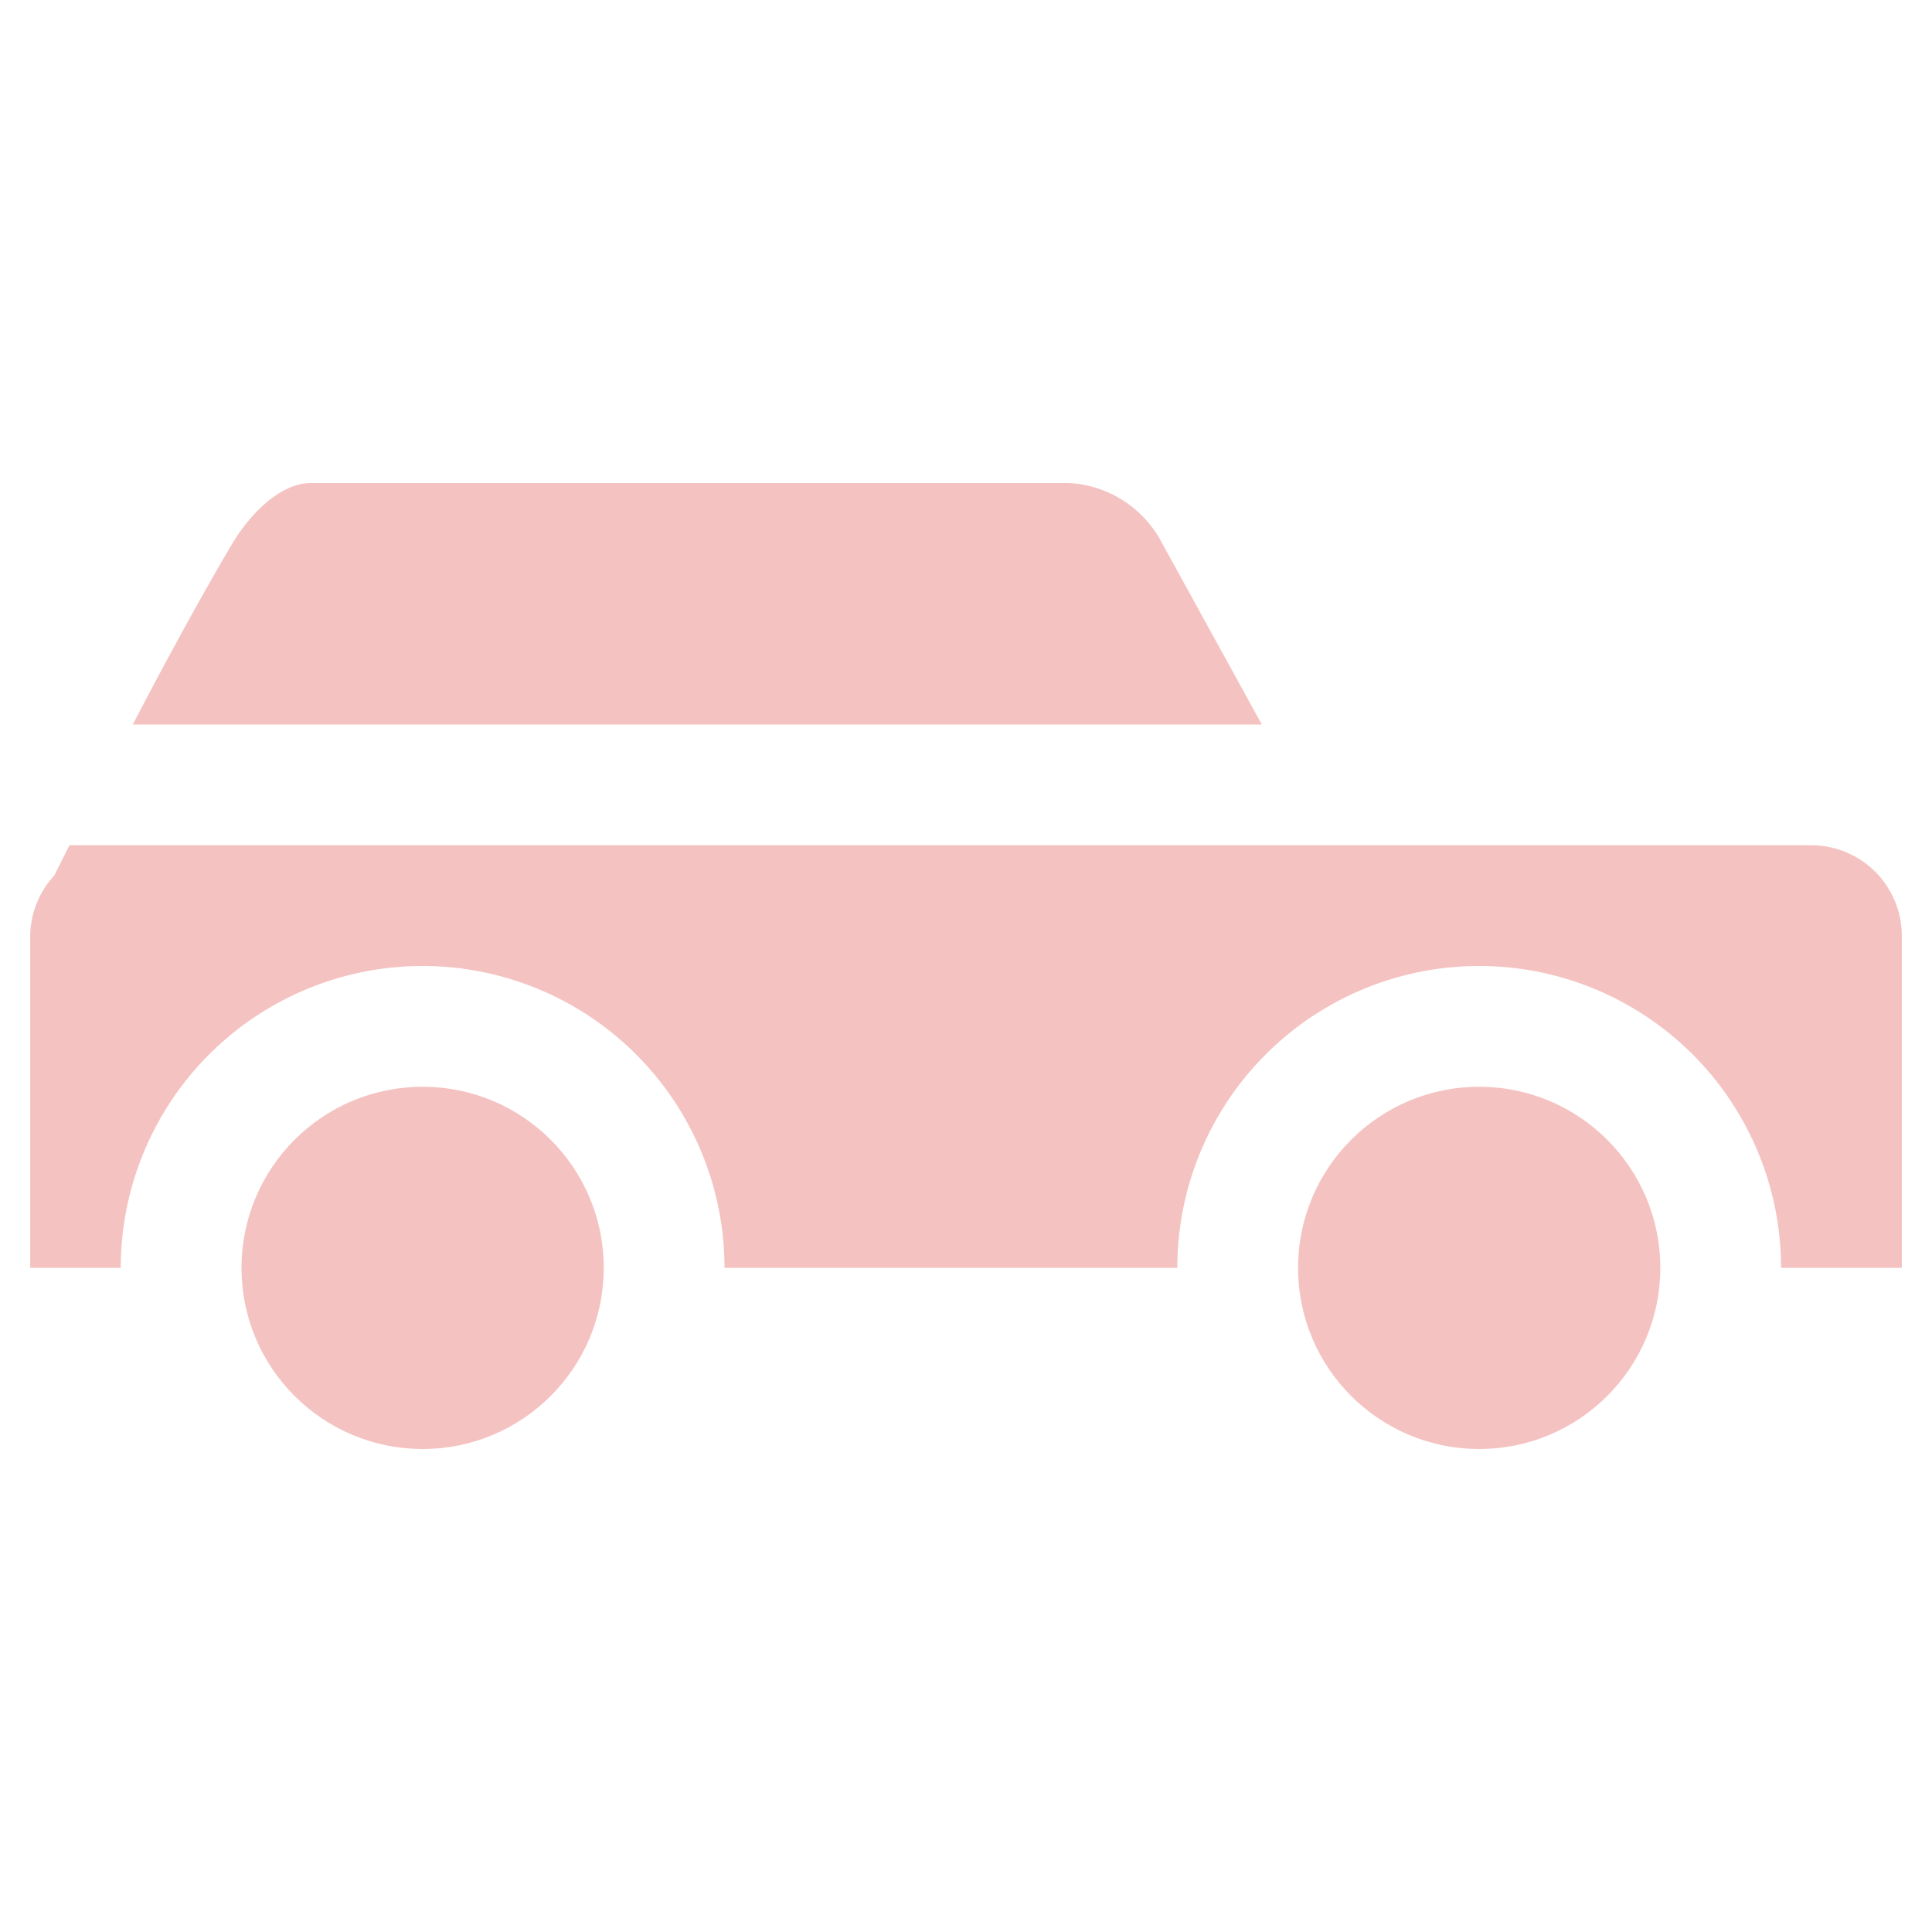
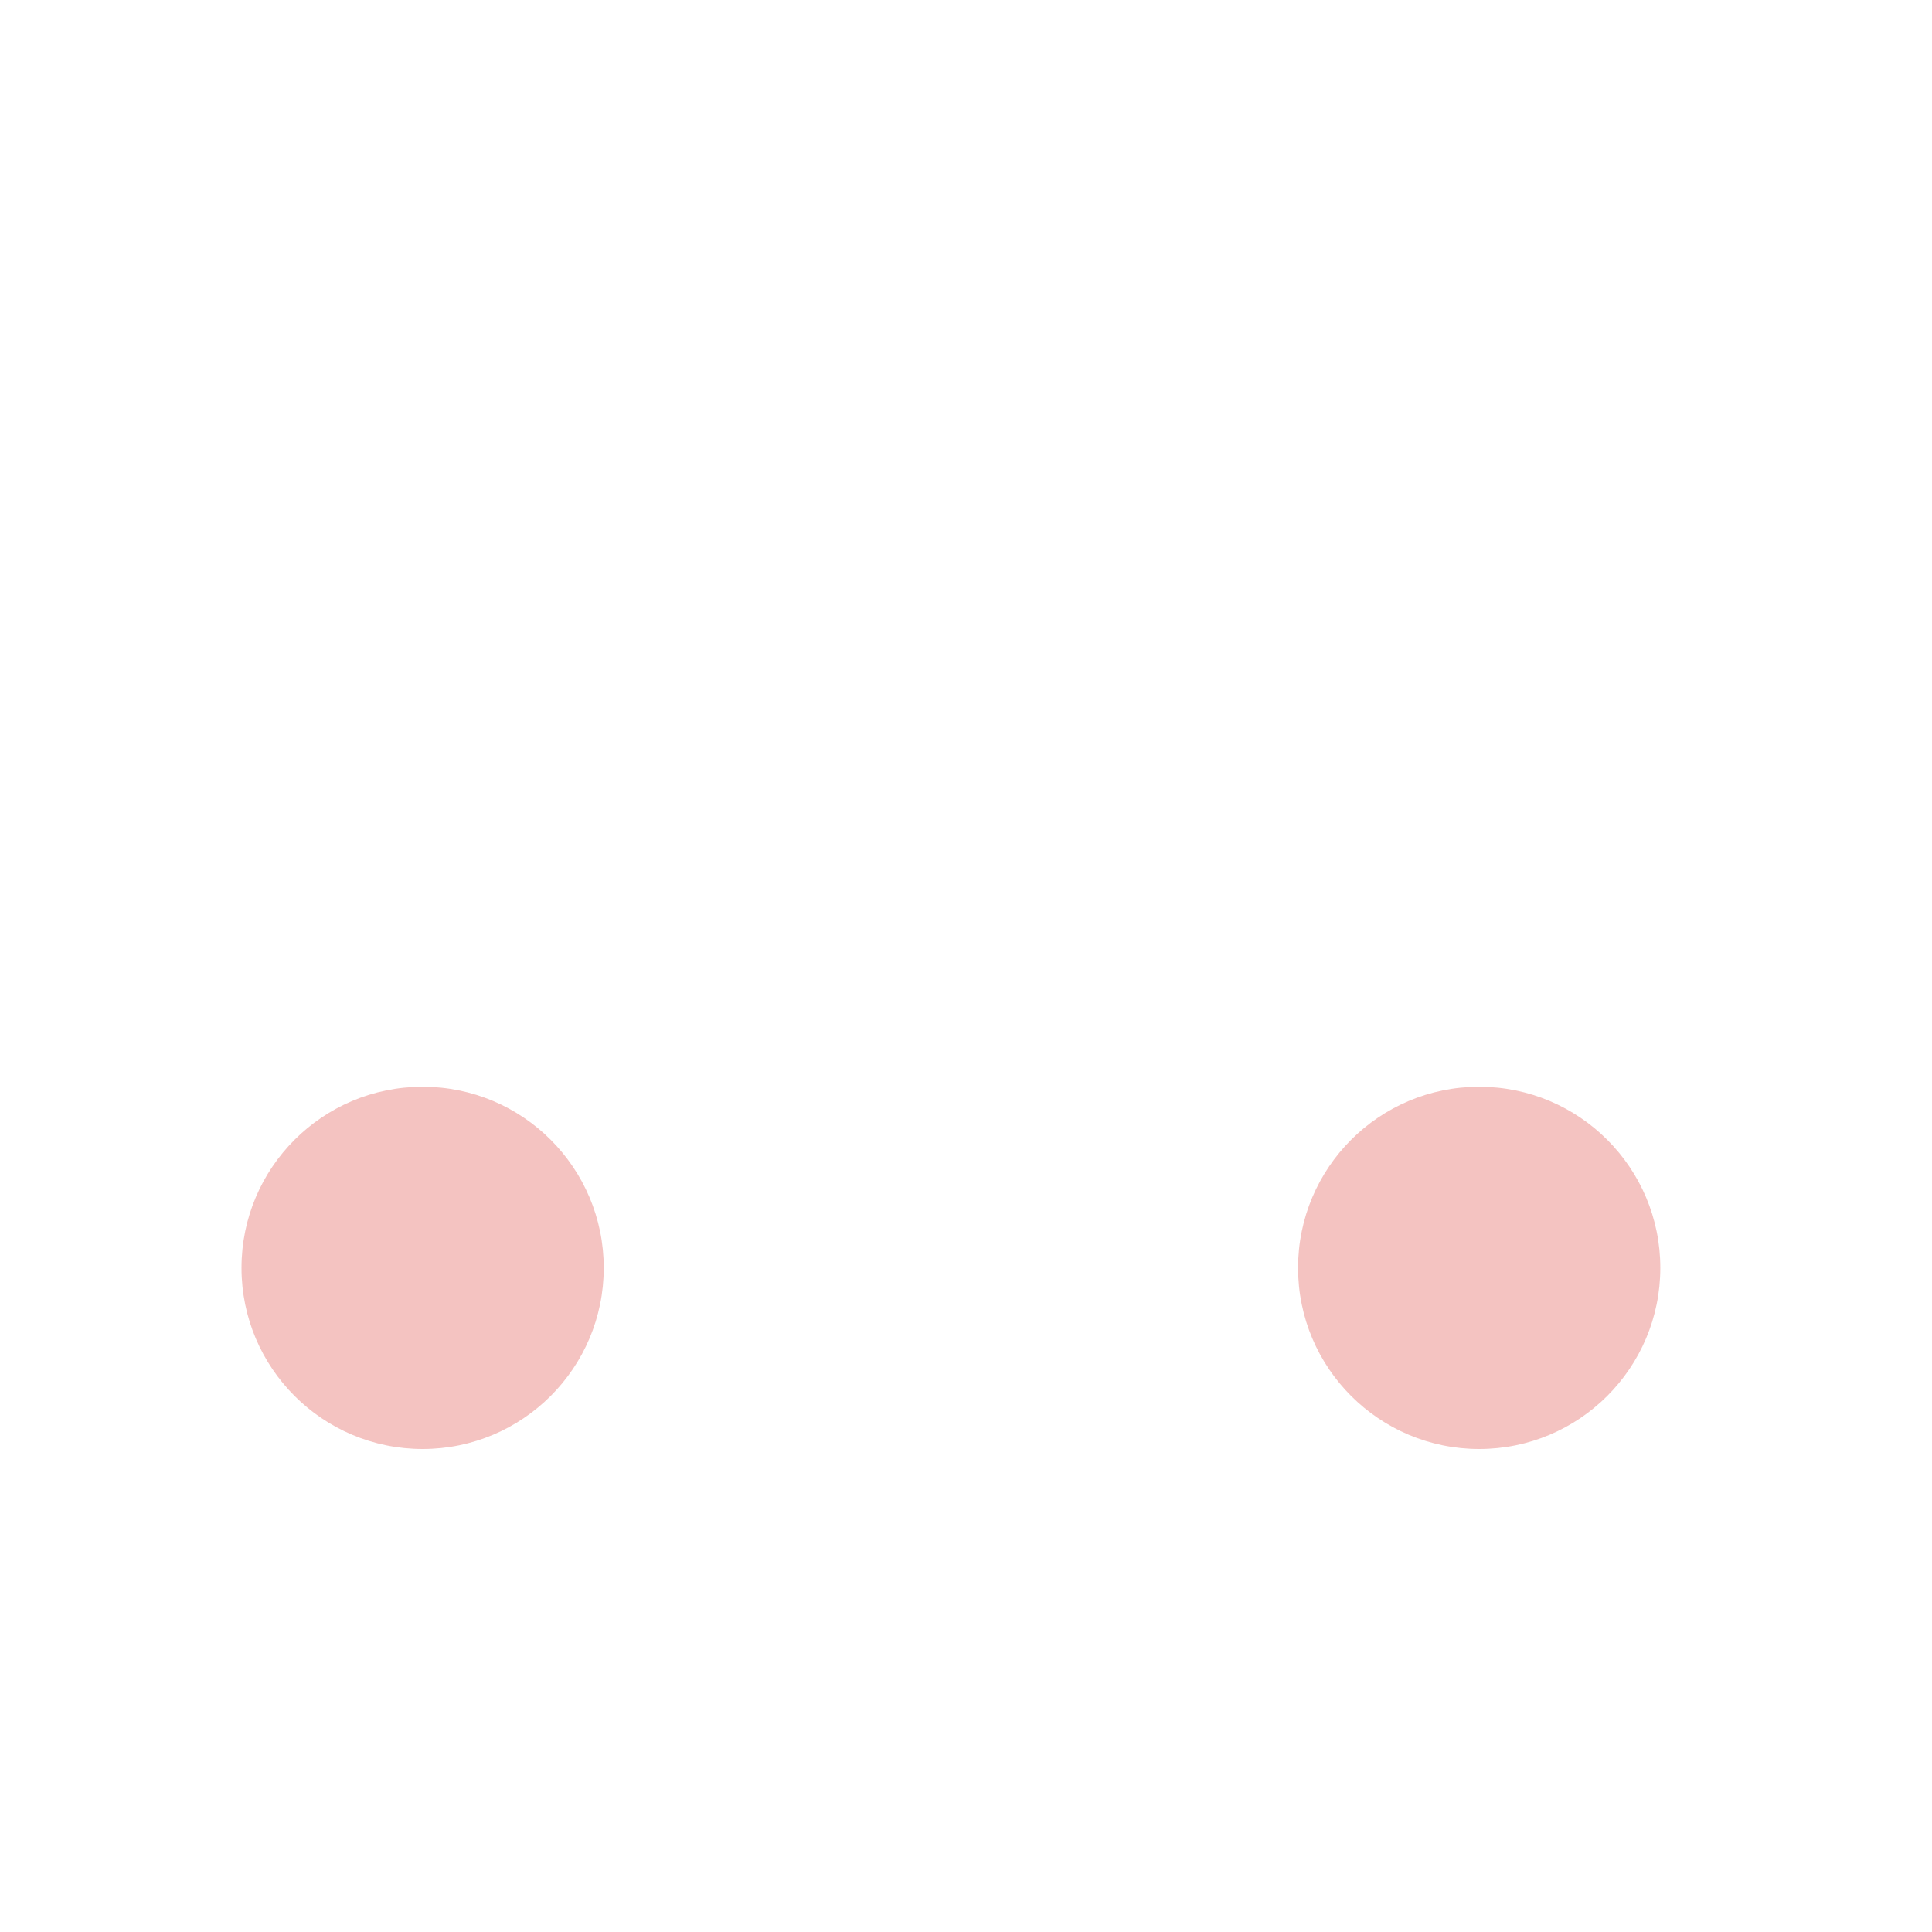
<svg xmlns="http://www.w3.org/2000/svg" viewBox="0 0 64 64" aria-labelledby="title" aria-describedby="desc" role="img">
  <title>Car</title>
  <desc>A solid styled icon from Orion Icon Library.</desc>
  <circle data-name="layer2" cx="14" cy="42" r="6" fill="#f4c3c1" />
  <circle data-name="layer2" cx="49" cy="42" r="6" fill="#f4c3c1" />
-   <path data-name="layer1" d="M41.8 24l-3.3-6a3.7 3.7 0 0 0-3.1-2H10.3c-1 0-2 1-2.6 2s-1.9 3.3-3.3 6zM60 28H2.3l-.5 1a3 3 0 0 0-.8 2v11h3a10 10 0 1 1 20 0h15a10 10 0 1 1 20 0h4V31a3 3 0 0 0-3-3z" fill="#f4c3c1" />
</svg>